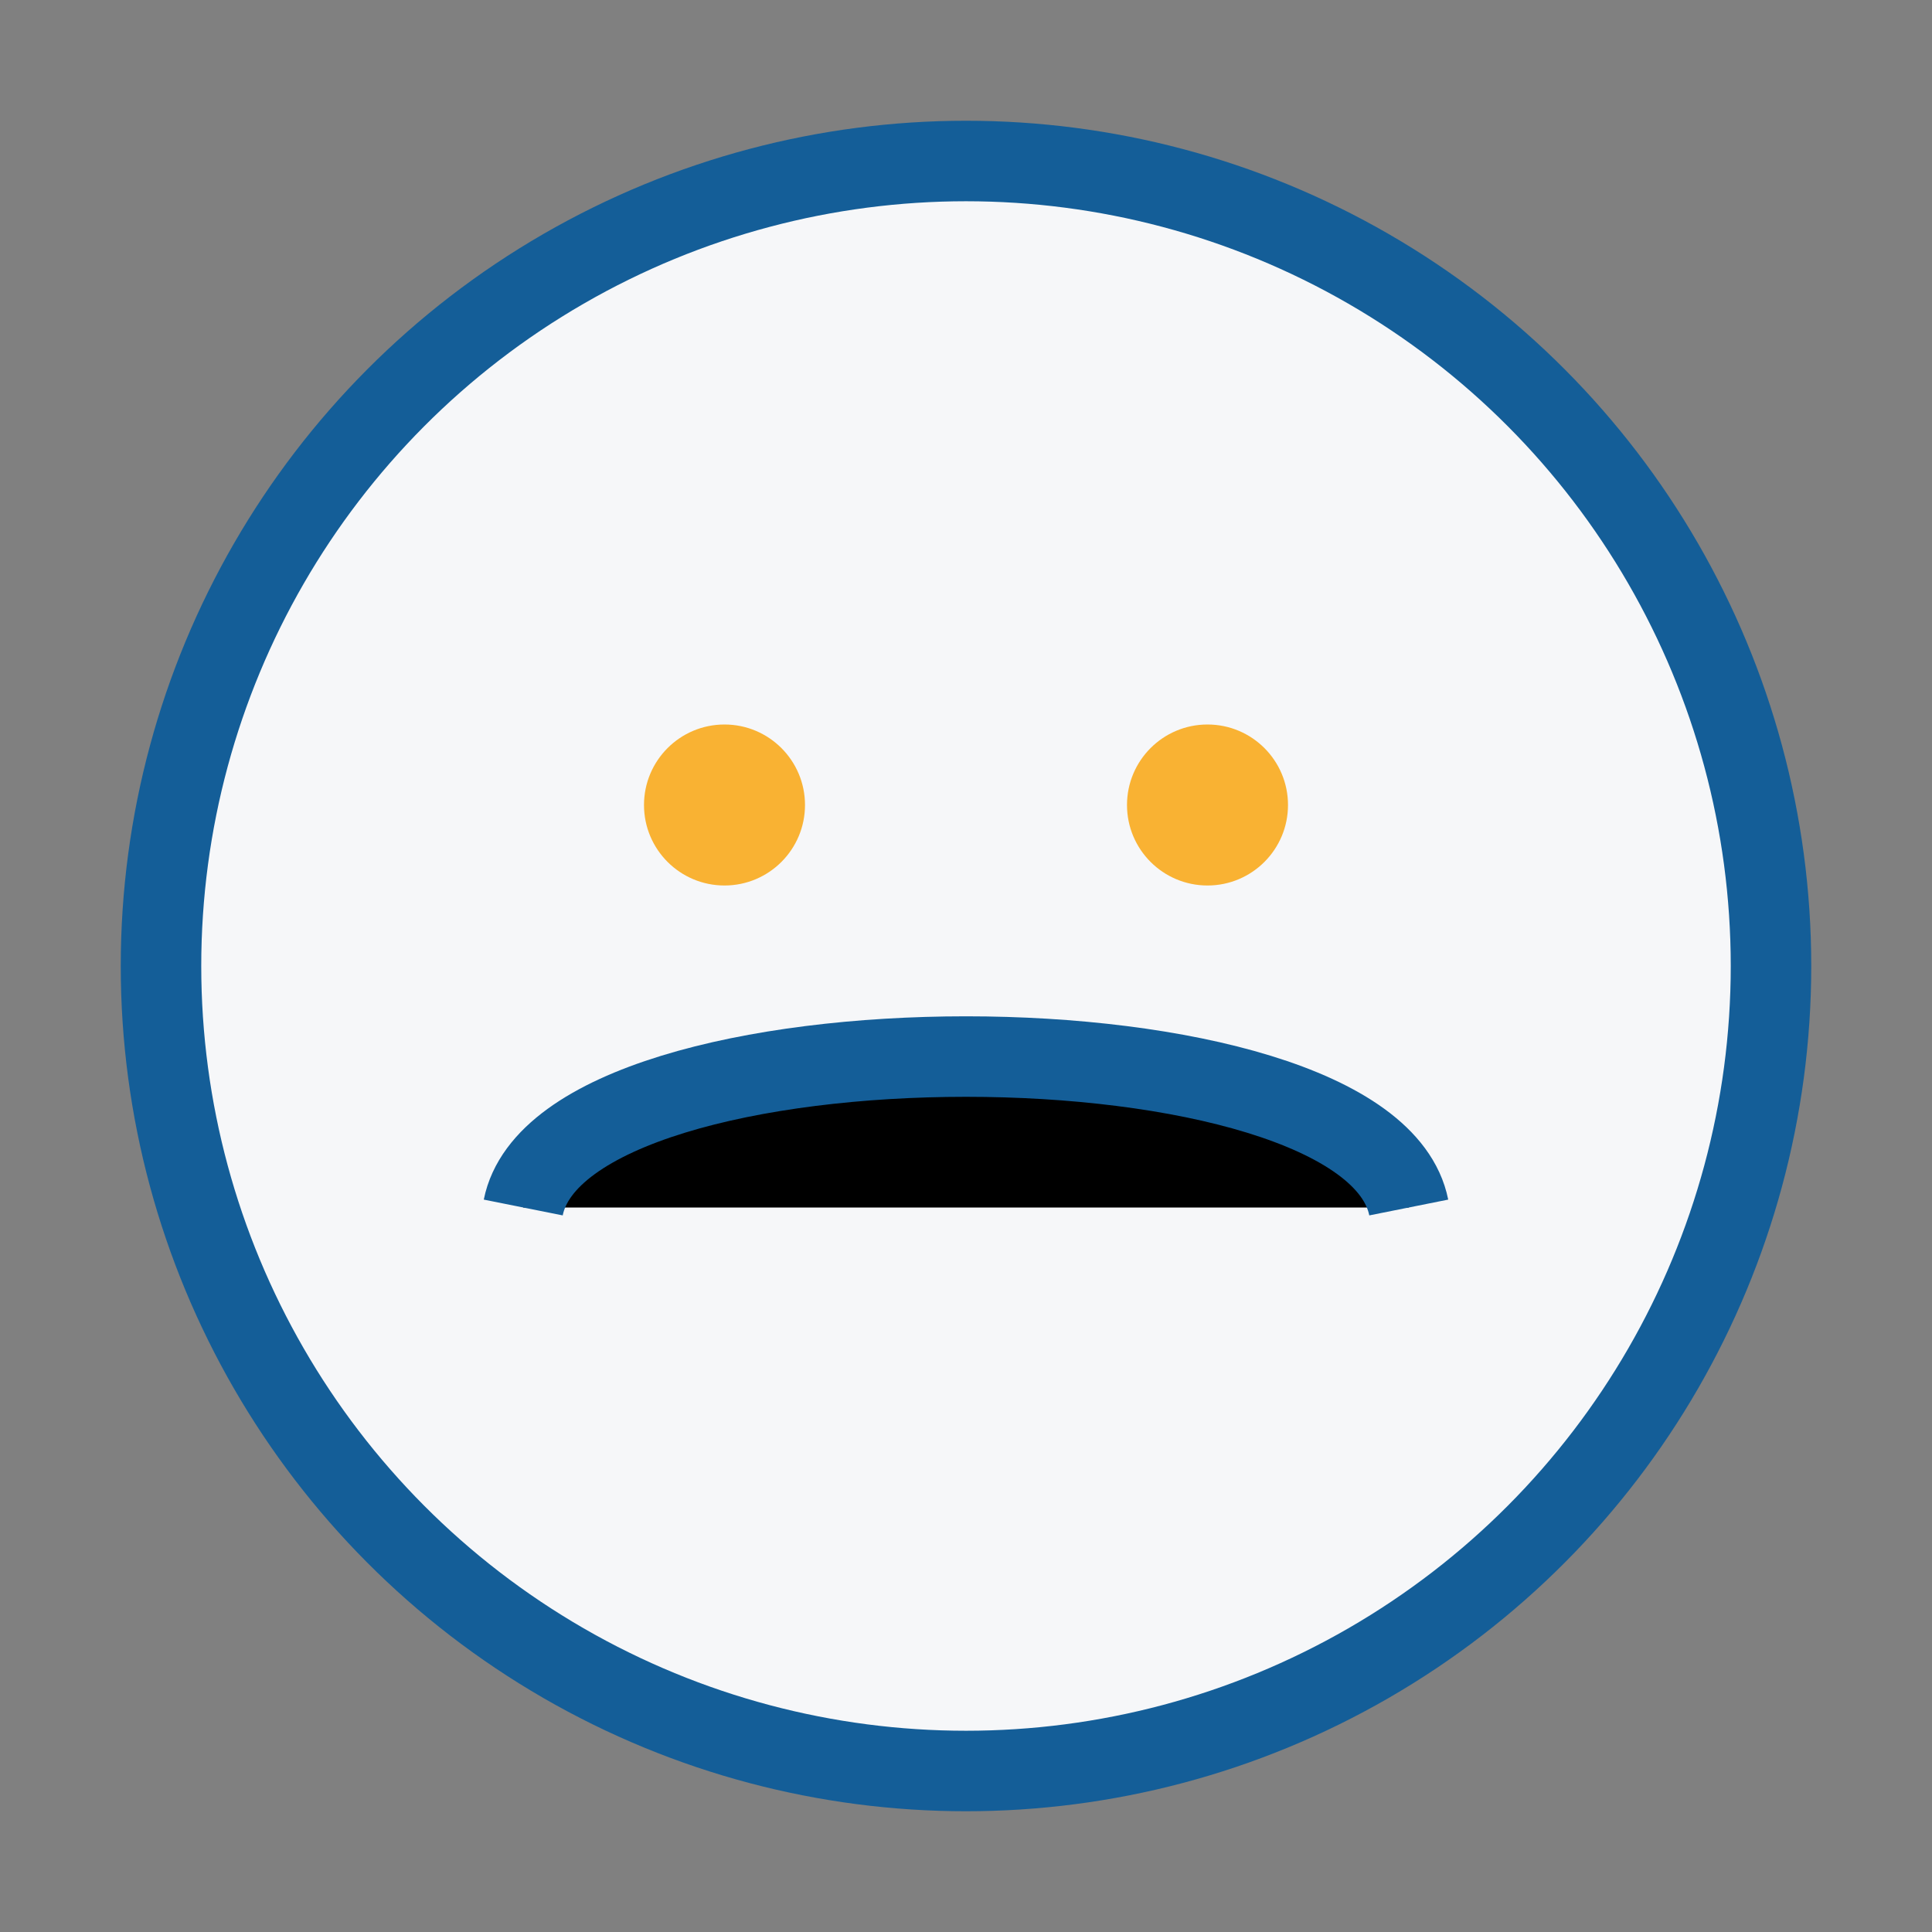
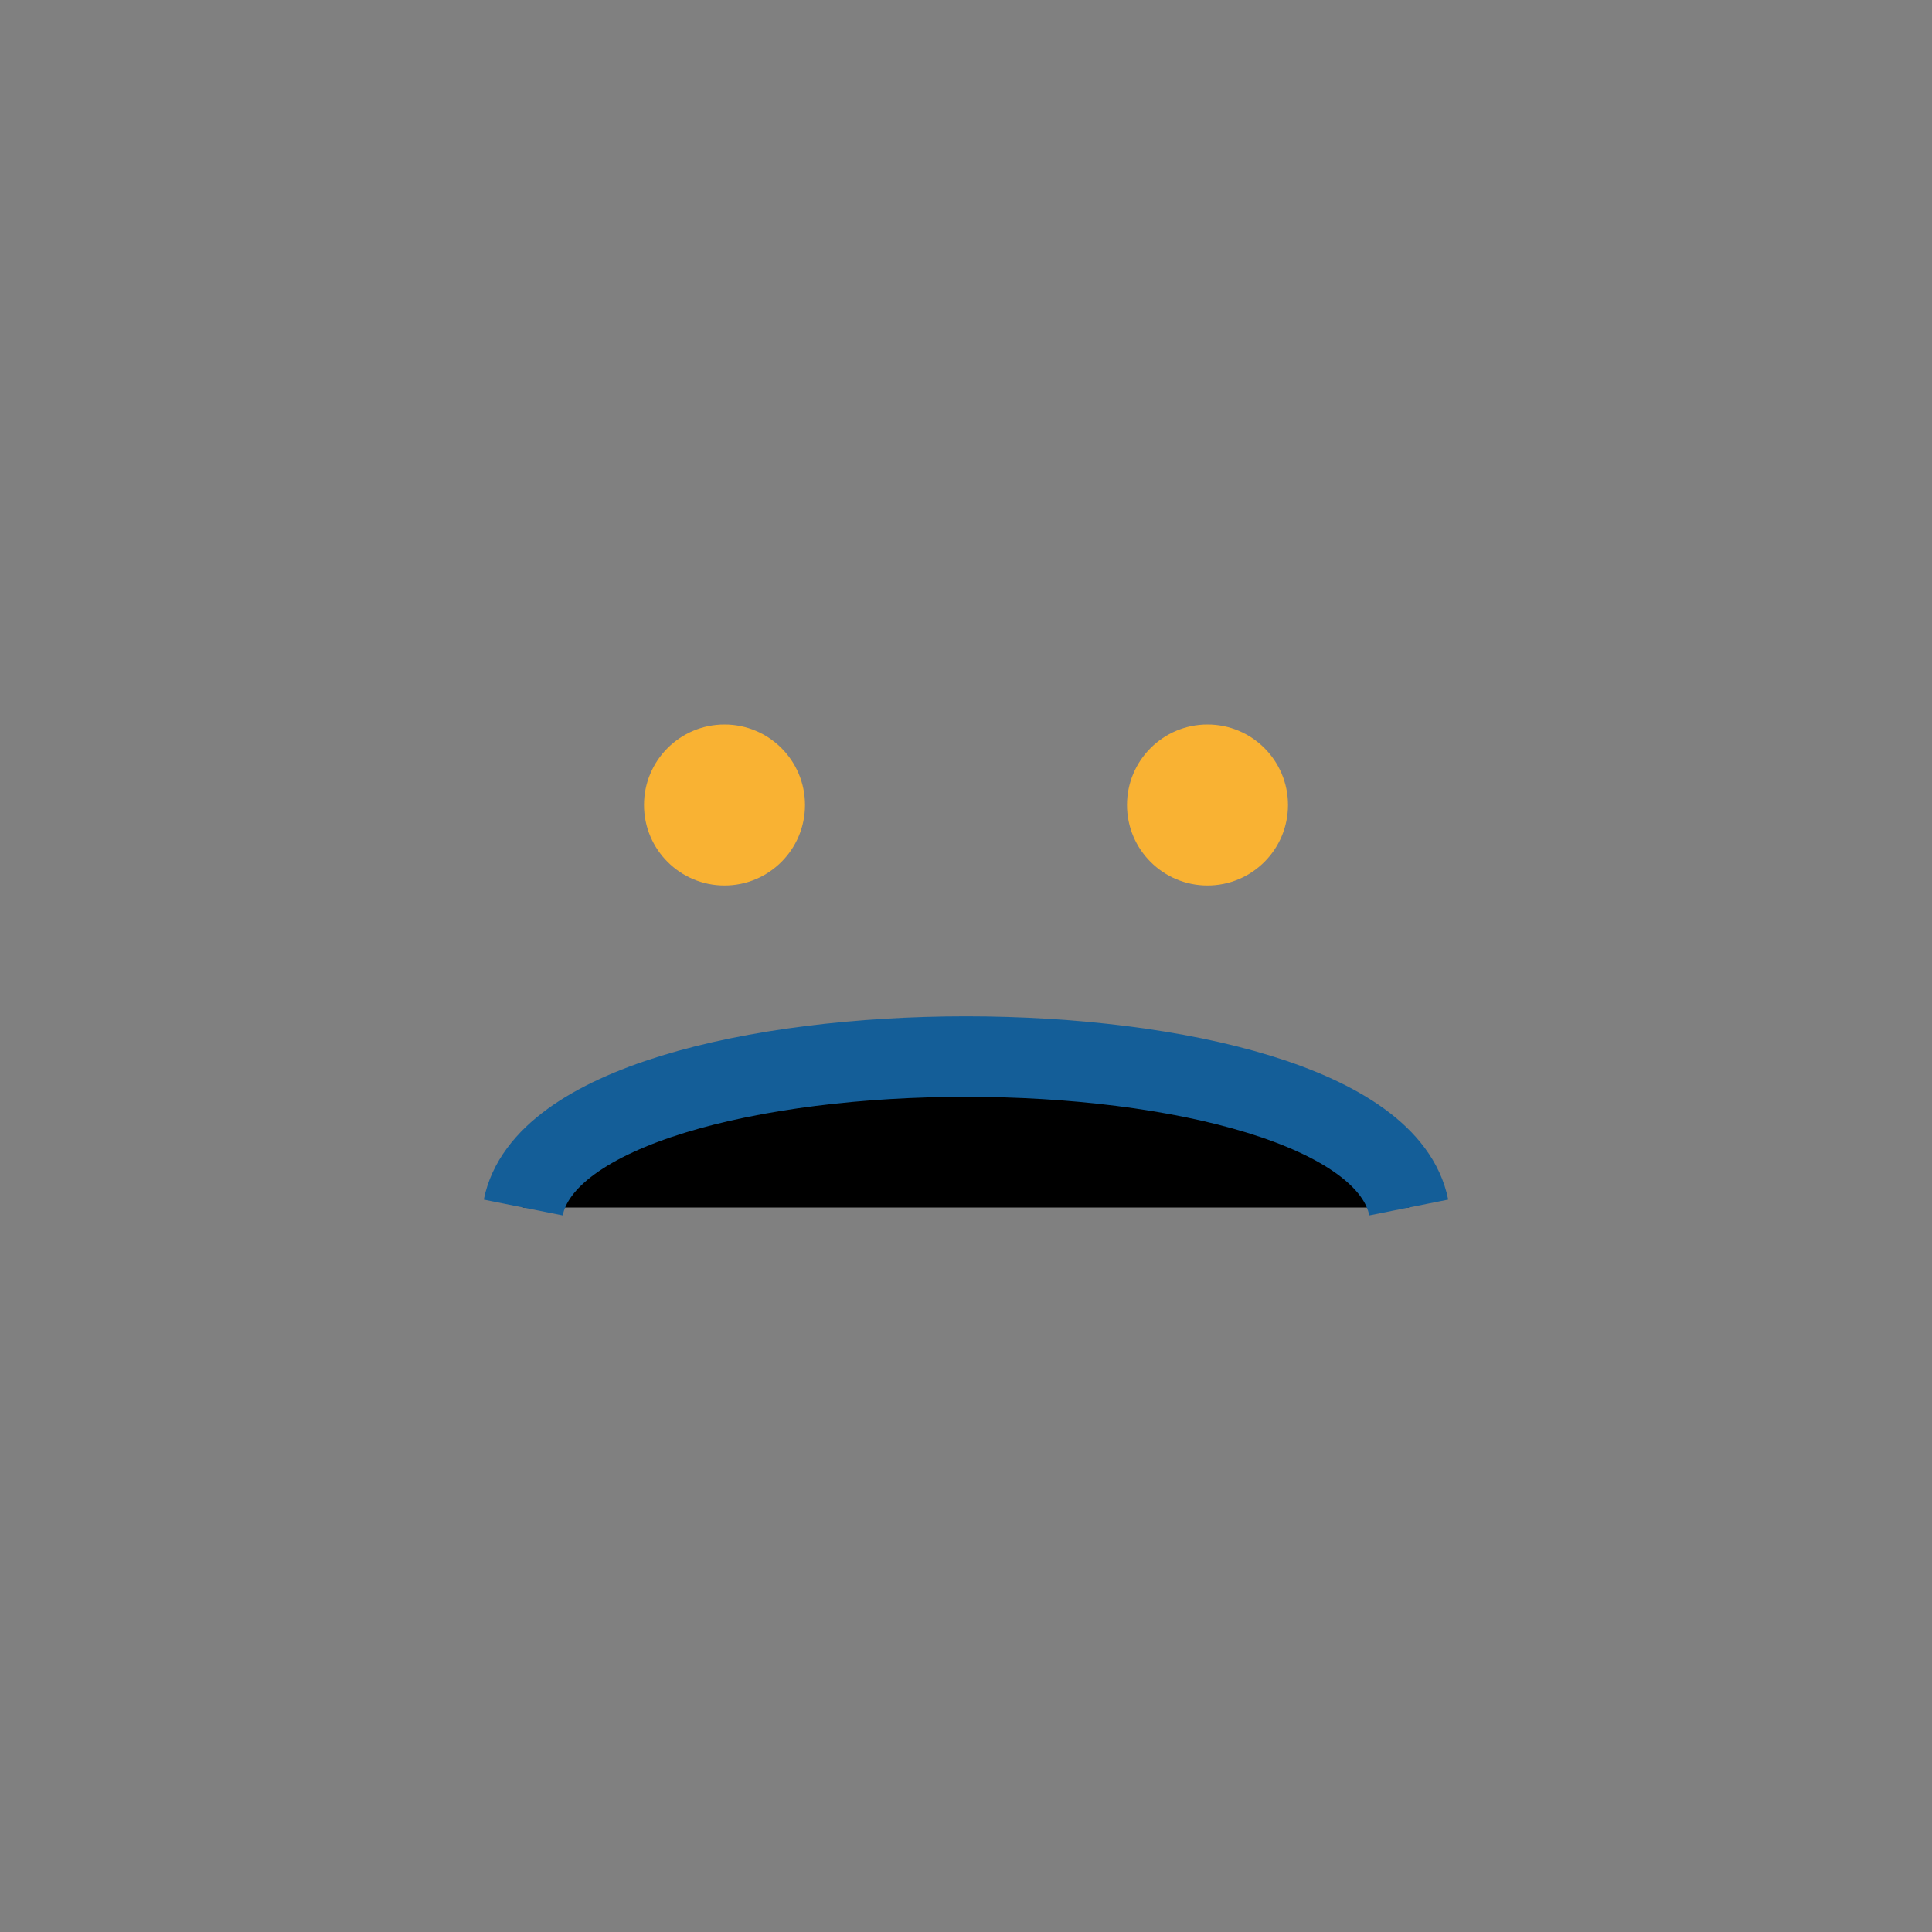
<svg xmlns="http://www.w3.org/2000/svg" width="24" height="24" viewBox="0 0 24 24">
  <rect x="0" y="0" width="24" height="24" fill="#808080" stroke="none" />
-   <circle cx="12" cy="12" r="10" fill="#F6F7F9" stroke="#145E98" />
  <path d="M6.5 15c.5-2.5 10.5-2.5 11 0" stroke="#145E98" />
  <circle cx="9" cy="10" r="1" fill="#F9B233" />
  <circle cx="15" cy="10" r="1" fill="#F9B233" />
</svg>